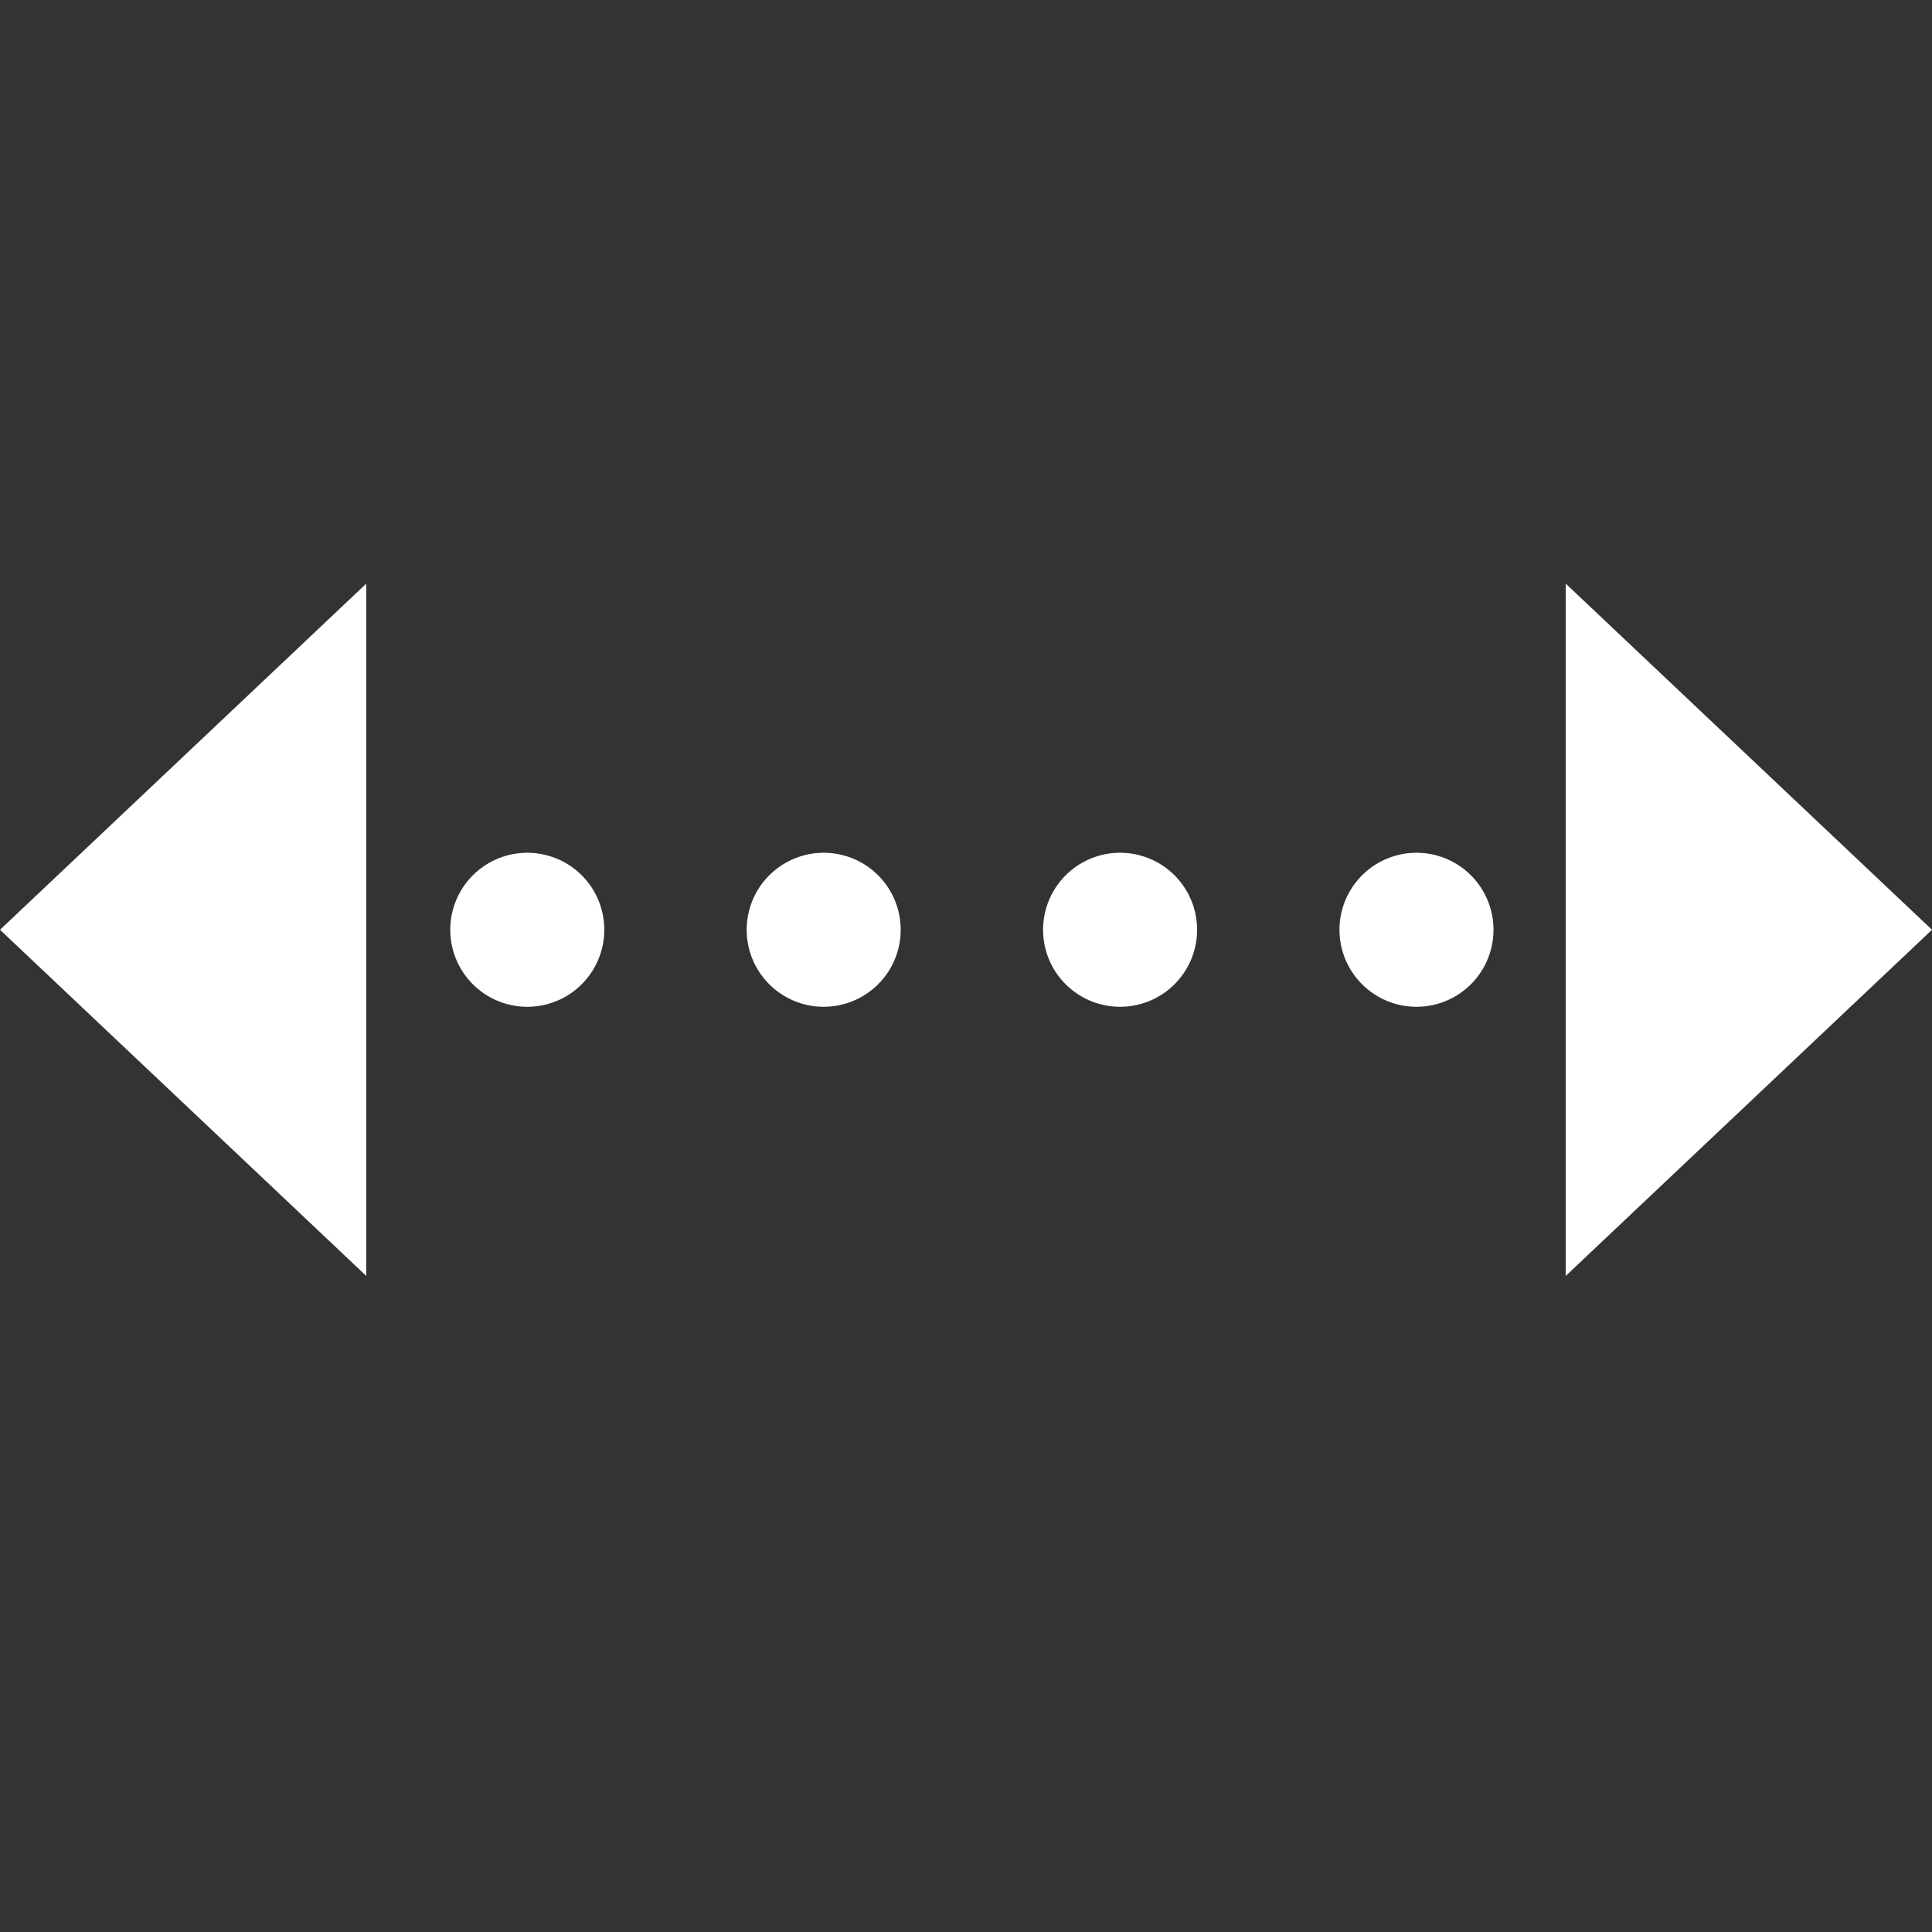
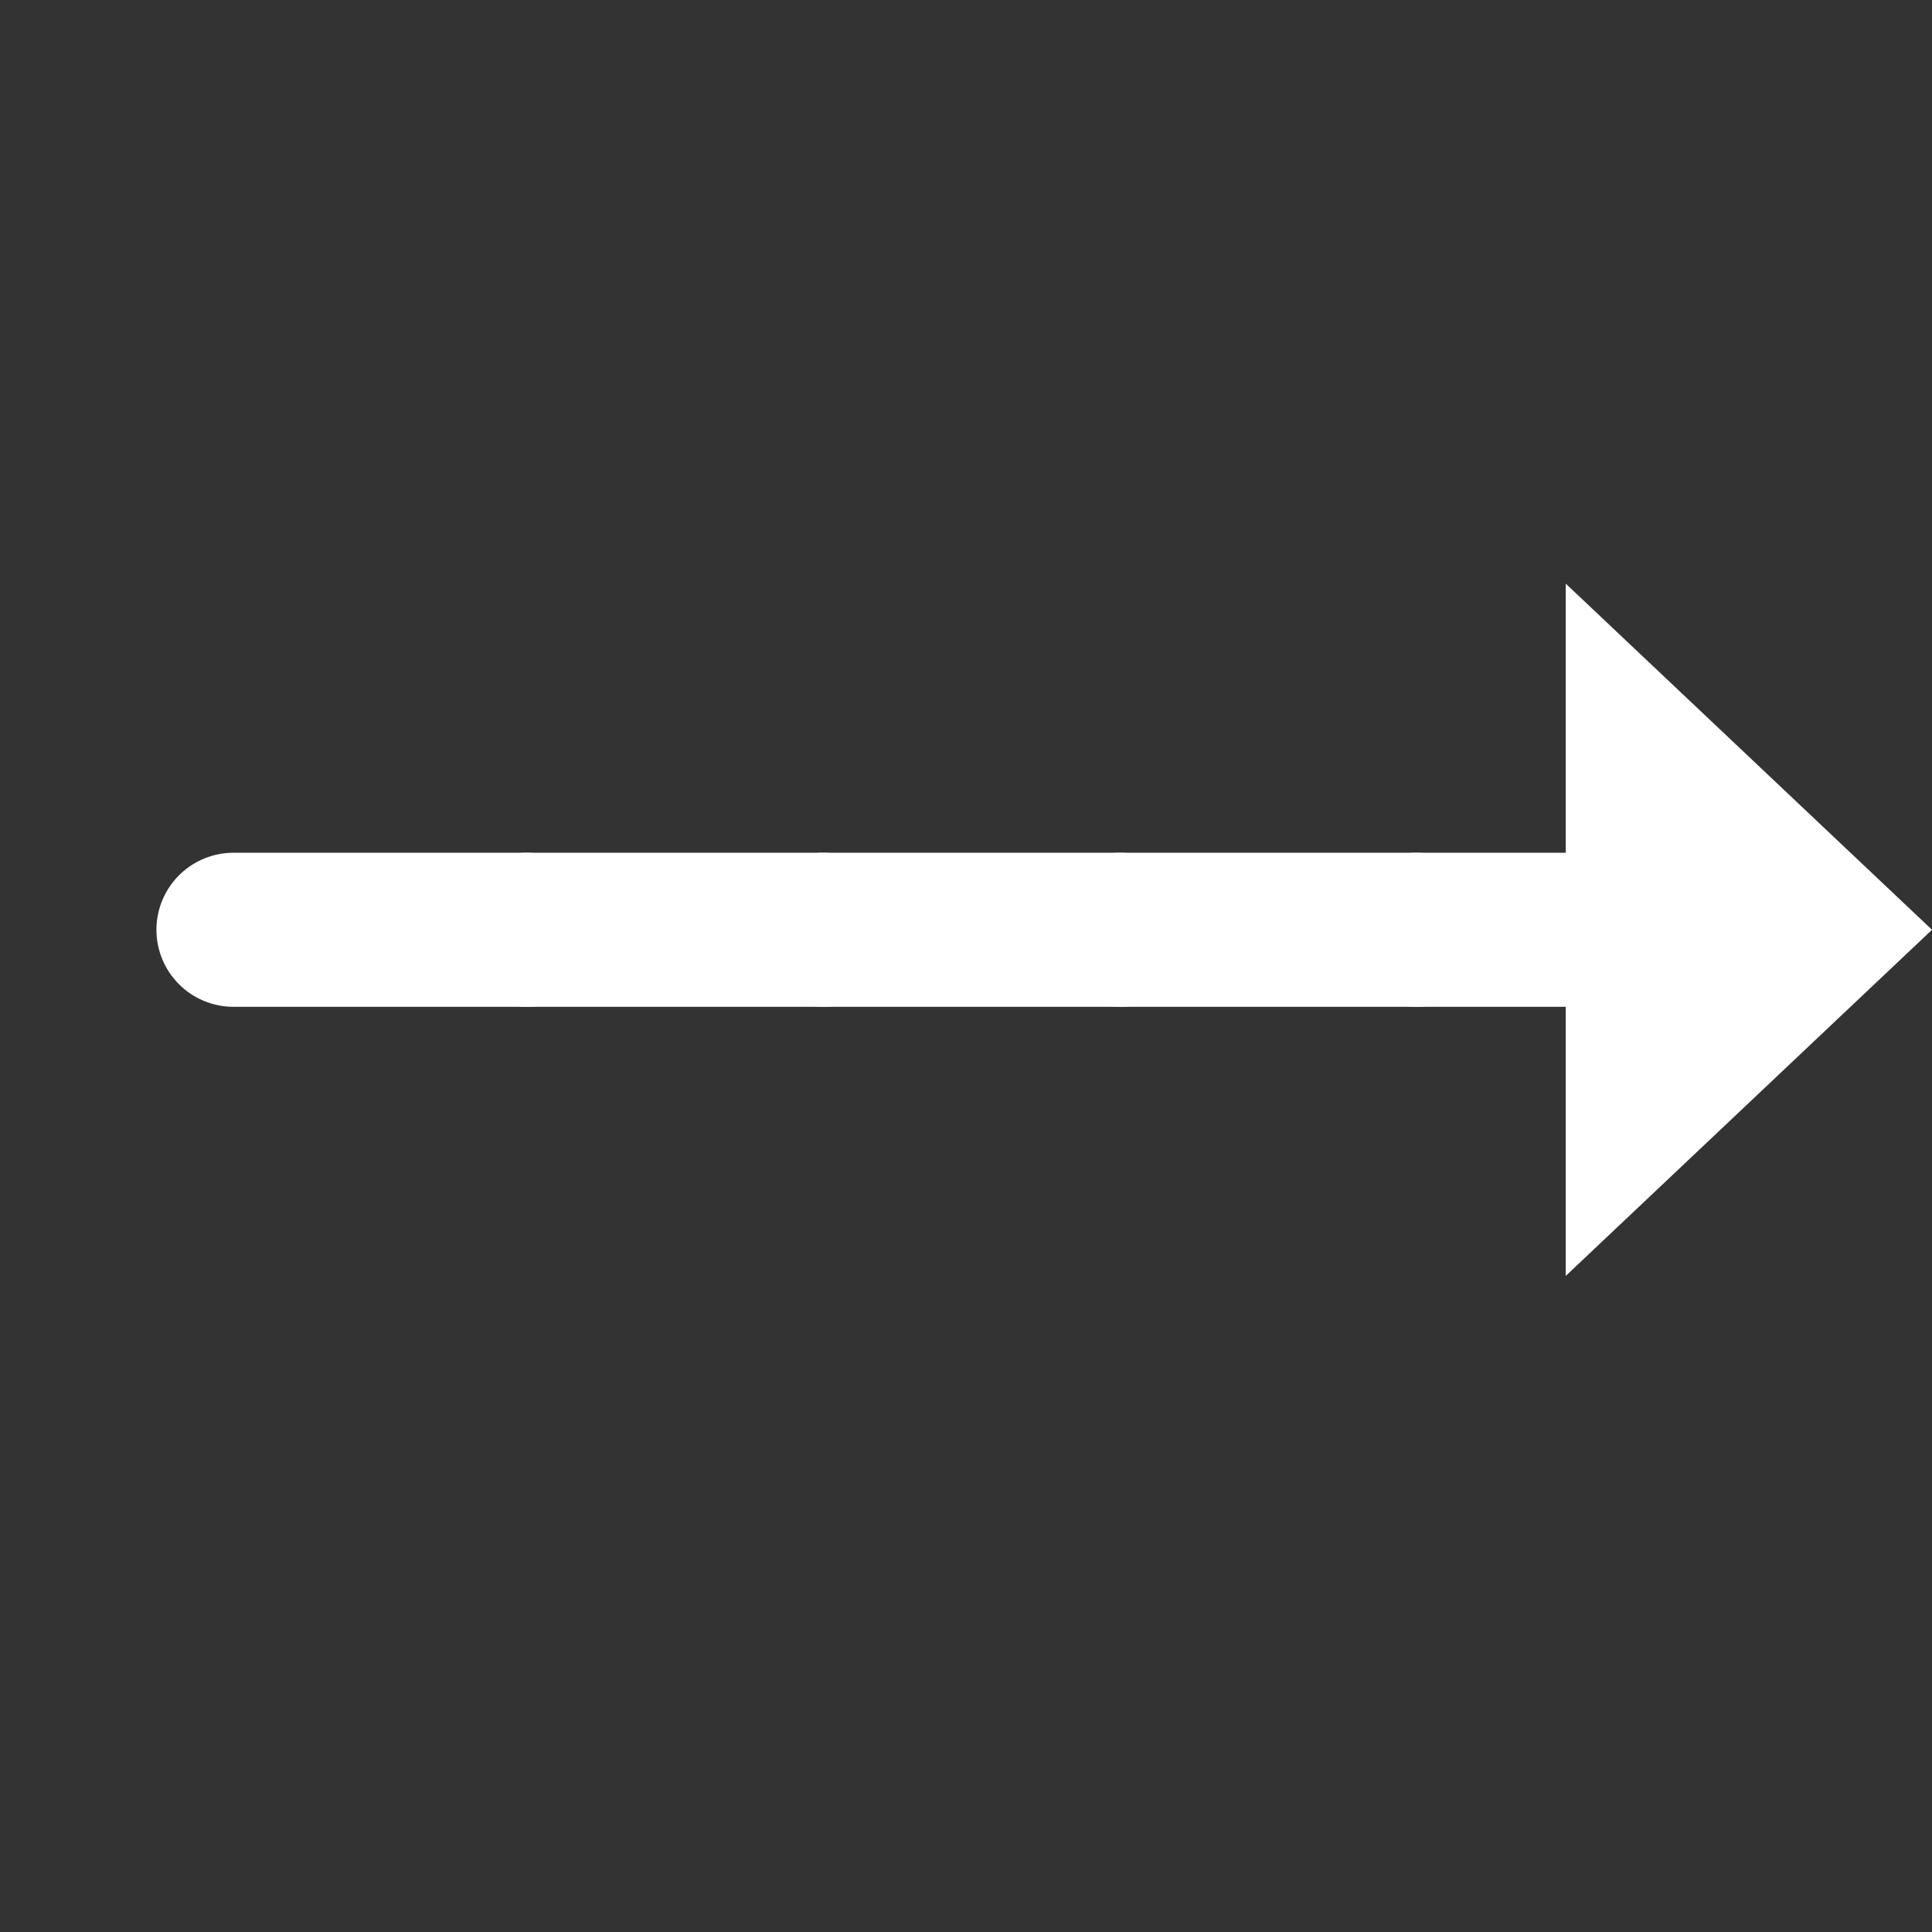
<svg xmlns="http://www.w3.org/2000/svg" version="1.1" id="Lager_1" x="0px" y="0px" viewBox="0 0 48 48" style="enable-background:new 0 0 48 48;" xml:space="preserve">
  <rect x="0" y="0" width="48" height="48" fill="#333333" stroke="none" />
  <style type="text/css">
	.st0{fill:none;stroke:#FFFFFF;stroke-width:3.827;stroke-linecap:round;stroke-linejoin:round;stroke-dasharray:0,7.364;}
	.st1{fill:none;stroke:#FFFFFF;stroke-width:3.827;stroke-linecap:round;stroke-linejoin:round;}
	.st2{fill:#FFFFFF;}
</style>
  <line class="st0" x1="13.1" y1="23.1" x2="38.6" y2="23.1" />
  <g>
-     <path class="st1" d="M42.2,23.1L42.2,23.1 M5.8,23.1L5.8,23.1" />
+     <path class="st1" d="M42.2,23.1L42.2,23.1 L5.8,23.1" />
  </g>
-   <polygon class="st2" points="0,23.1 9.1,31.7 9.1,14.5 " />
  <polygon class="st2" points="38.9,31.7 48,23.1 38.9,14.5 " />
</svg>